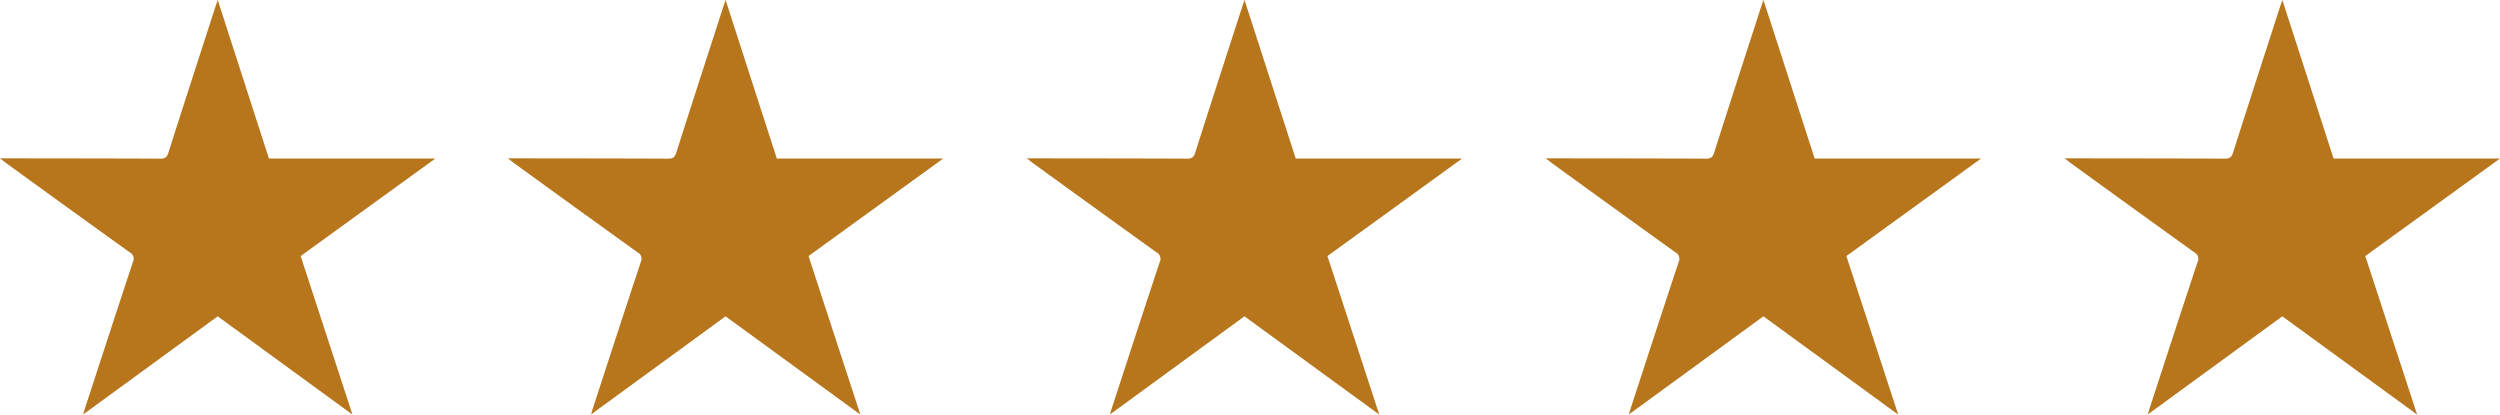
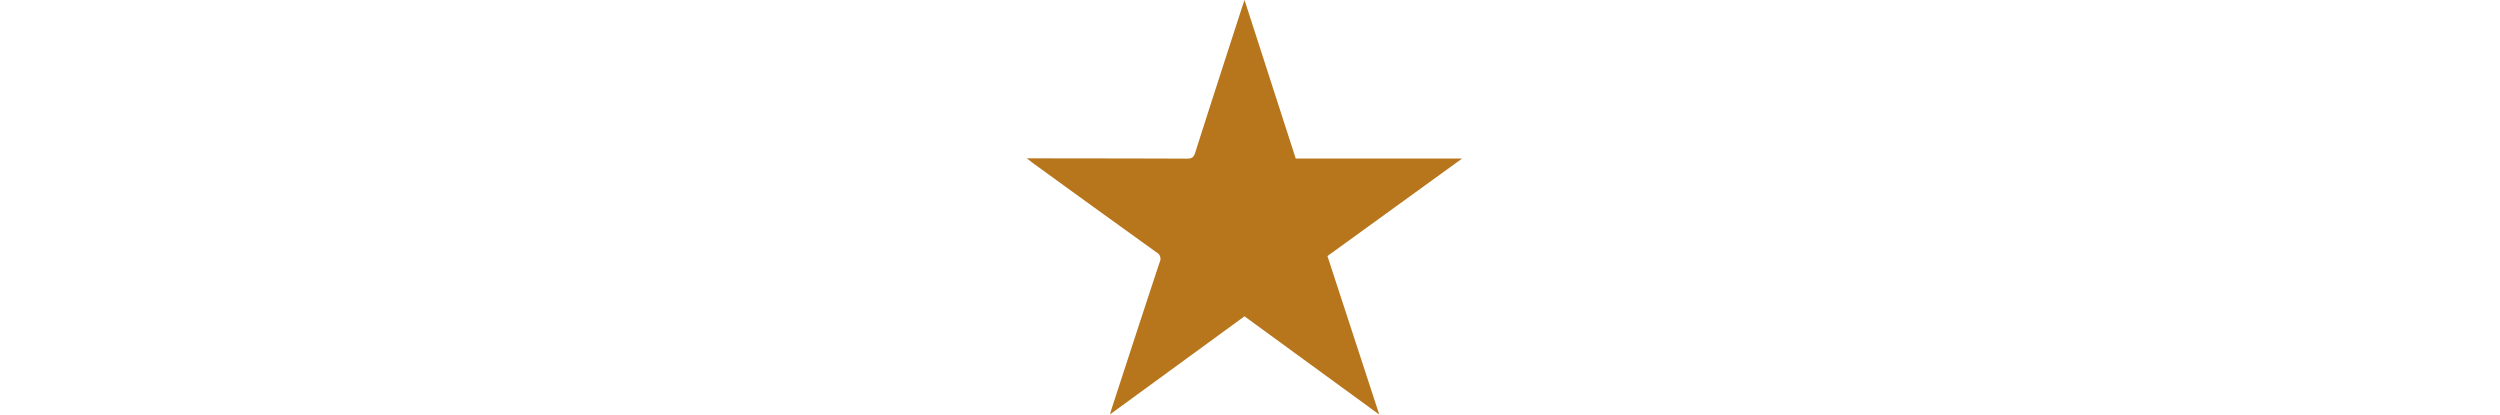
<svg xmlns="http://www.w3.org/2000/svg" width="226.432" height="37.551" viewBox="0 0 226.432 37.551">
  <g id="Group_60324" data-name="Group 60324" transform="translate(-310 -2575)">
    <g id="Group_60301" data-name="Group 60301" transform="translate(803.943 2442.789)">
-       <path id="Path_73257" data-name="Path 73257" d="M-493.943,146.553h.726c4.59.006,9.179.007,13.769.027.416,0,.613-.086.751-.52,1.4-4.4,2.83-8.8,4.251-13.192.053-.164.111-.327.223-.657l4.639,14.359h15.072l-12.2,8.833,4.694,14.358-12.208-8.9-12.183,8.887c.084-.285.131-.457.186-.626,1.435-4.392,2.862-8.787,4.318-13.172a.668.668,0,0,0-.315-.9q-5.588-4.015-11.156-8.059C-493.521,146.881-493.661,146.769-493.943,146.553Z" fill="#b8761c" />
-     </g>
+       </g>
    <g id="Group_60302" data-name="Group 60302" transform="translate(849.943 2442.789)">
-       <path id="Path_73257-2" data-name="Path 73257" d="M-493.943,146.553h.726c4.59.006,9.179.007,13.769.027.416,0,.613-.086.751-.52,1.4-4.4,2.83-8.8,4.251-13.192.053-.164.111-.327.223-.657l4.639,14.359h15.072l-12.2,8.833,4.694,14.358-12.208-8.9-12.183,8.887c.084-.285.131-.457.186-.626,1.435-4.392,2.862-8.787,4.318-13.172a.668.668,0,0,0-.315-.9q-5.588-4.015-11.156-8.059C-493.521,146.881-493.661,146.769-493.943,146.553Z" fill="#b8761c" />
-     </g>
+       </g>
    <g id="Group_60303" data-name="Group 60303" transform="translate(896.943 2442.789)">
      <path id="Path_73257-3" data-name="Path 73257" d="M-493.943,146.553h.726c4.59.006,9.179.007,13.769.027.416,0,.613-.086.751-.52,1.4-4.4,2.83-8.8,4.251-13.192.053-.164.111-.327.223-.657l4.639,14.359h15.072l-12.2,8.833,4.694,14.358-12.208-8.9-12.183,8.887c.084-.285.131-.457.186-.626,1.435-4.392,2.862-8.787,4.318-13.172a.668.668,0,0,0-.315-.9q-5.588-4.015-11.156-8.059C-493.521,146.881-493.661,146.769-493.943,146.553Z" fill="#b8761c" />
    </g>
    <g id="Group_60304" data-name="Group 60304" transform="translate(943.943 2442.789)">
-       <path id="Path_73257-4" data-name="Path 73257" d="M-493.943,146.553h.726c4.59.006,9.179.007,13.769.027.416,0,.613-.086.751-.52,1.4-4.4,2.83-8.8,4.251-13.192.053-.164.111-.327.223-.657l4.639,14.359h15.072l-12.2,8.833,4.694,14.358-12.208-8.9-12.183,8.887c.084-.285.131-.457.186-.626,1.435-4.392,2.862-8.787,4.318-13.172a.668.668,0,0,0-.315-.9q-5.588-4.015-11.156-8.059C-493.521,146.881-493.661,146.769-493.943,146.553Z" fill="#b8761c" />
-     </g>
+       </g>
    <g id="Group_60305" data-name="Group 60305" transform="translate(990.943 2442.789)">
-       <path id="Path_73257-5" data-name="Path 73257" d="M-493.943,146.553h.726c4.59.006,9.179.007,13.769.027.416,0,.613-.086.751-.52,1.4-4.4,2.83-8.8,4.251-13.192.053-.164.111-.327.223-.657l4.639,14.359h15.072l-12.2,8.833,4.694,14.358-12.208-8.9-12.183,8.887c.084-.285.131-.457.186-.626,1.435-4.392,2.862-8.787,4.318-13.172a.668.668,0,0,0-.315-.9q-5.588-4.015-11.156-8.059C-493.521,146.881-493.661,146.769-493.943,146.553Z" fill="#b8761c" />
-     </g>
+       </g>
  </g>
</svg>